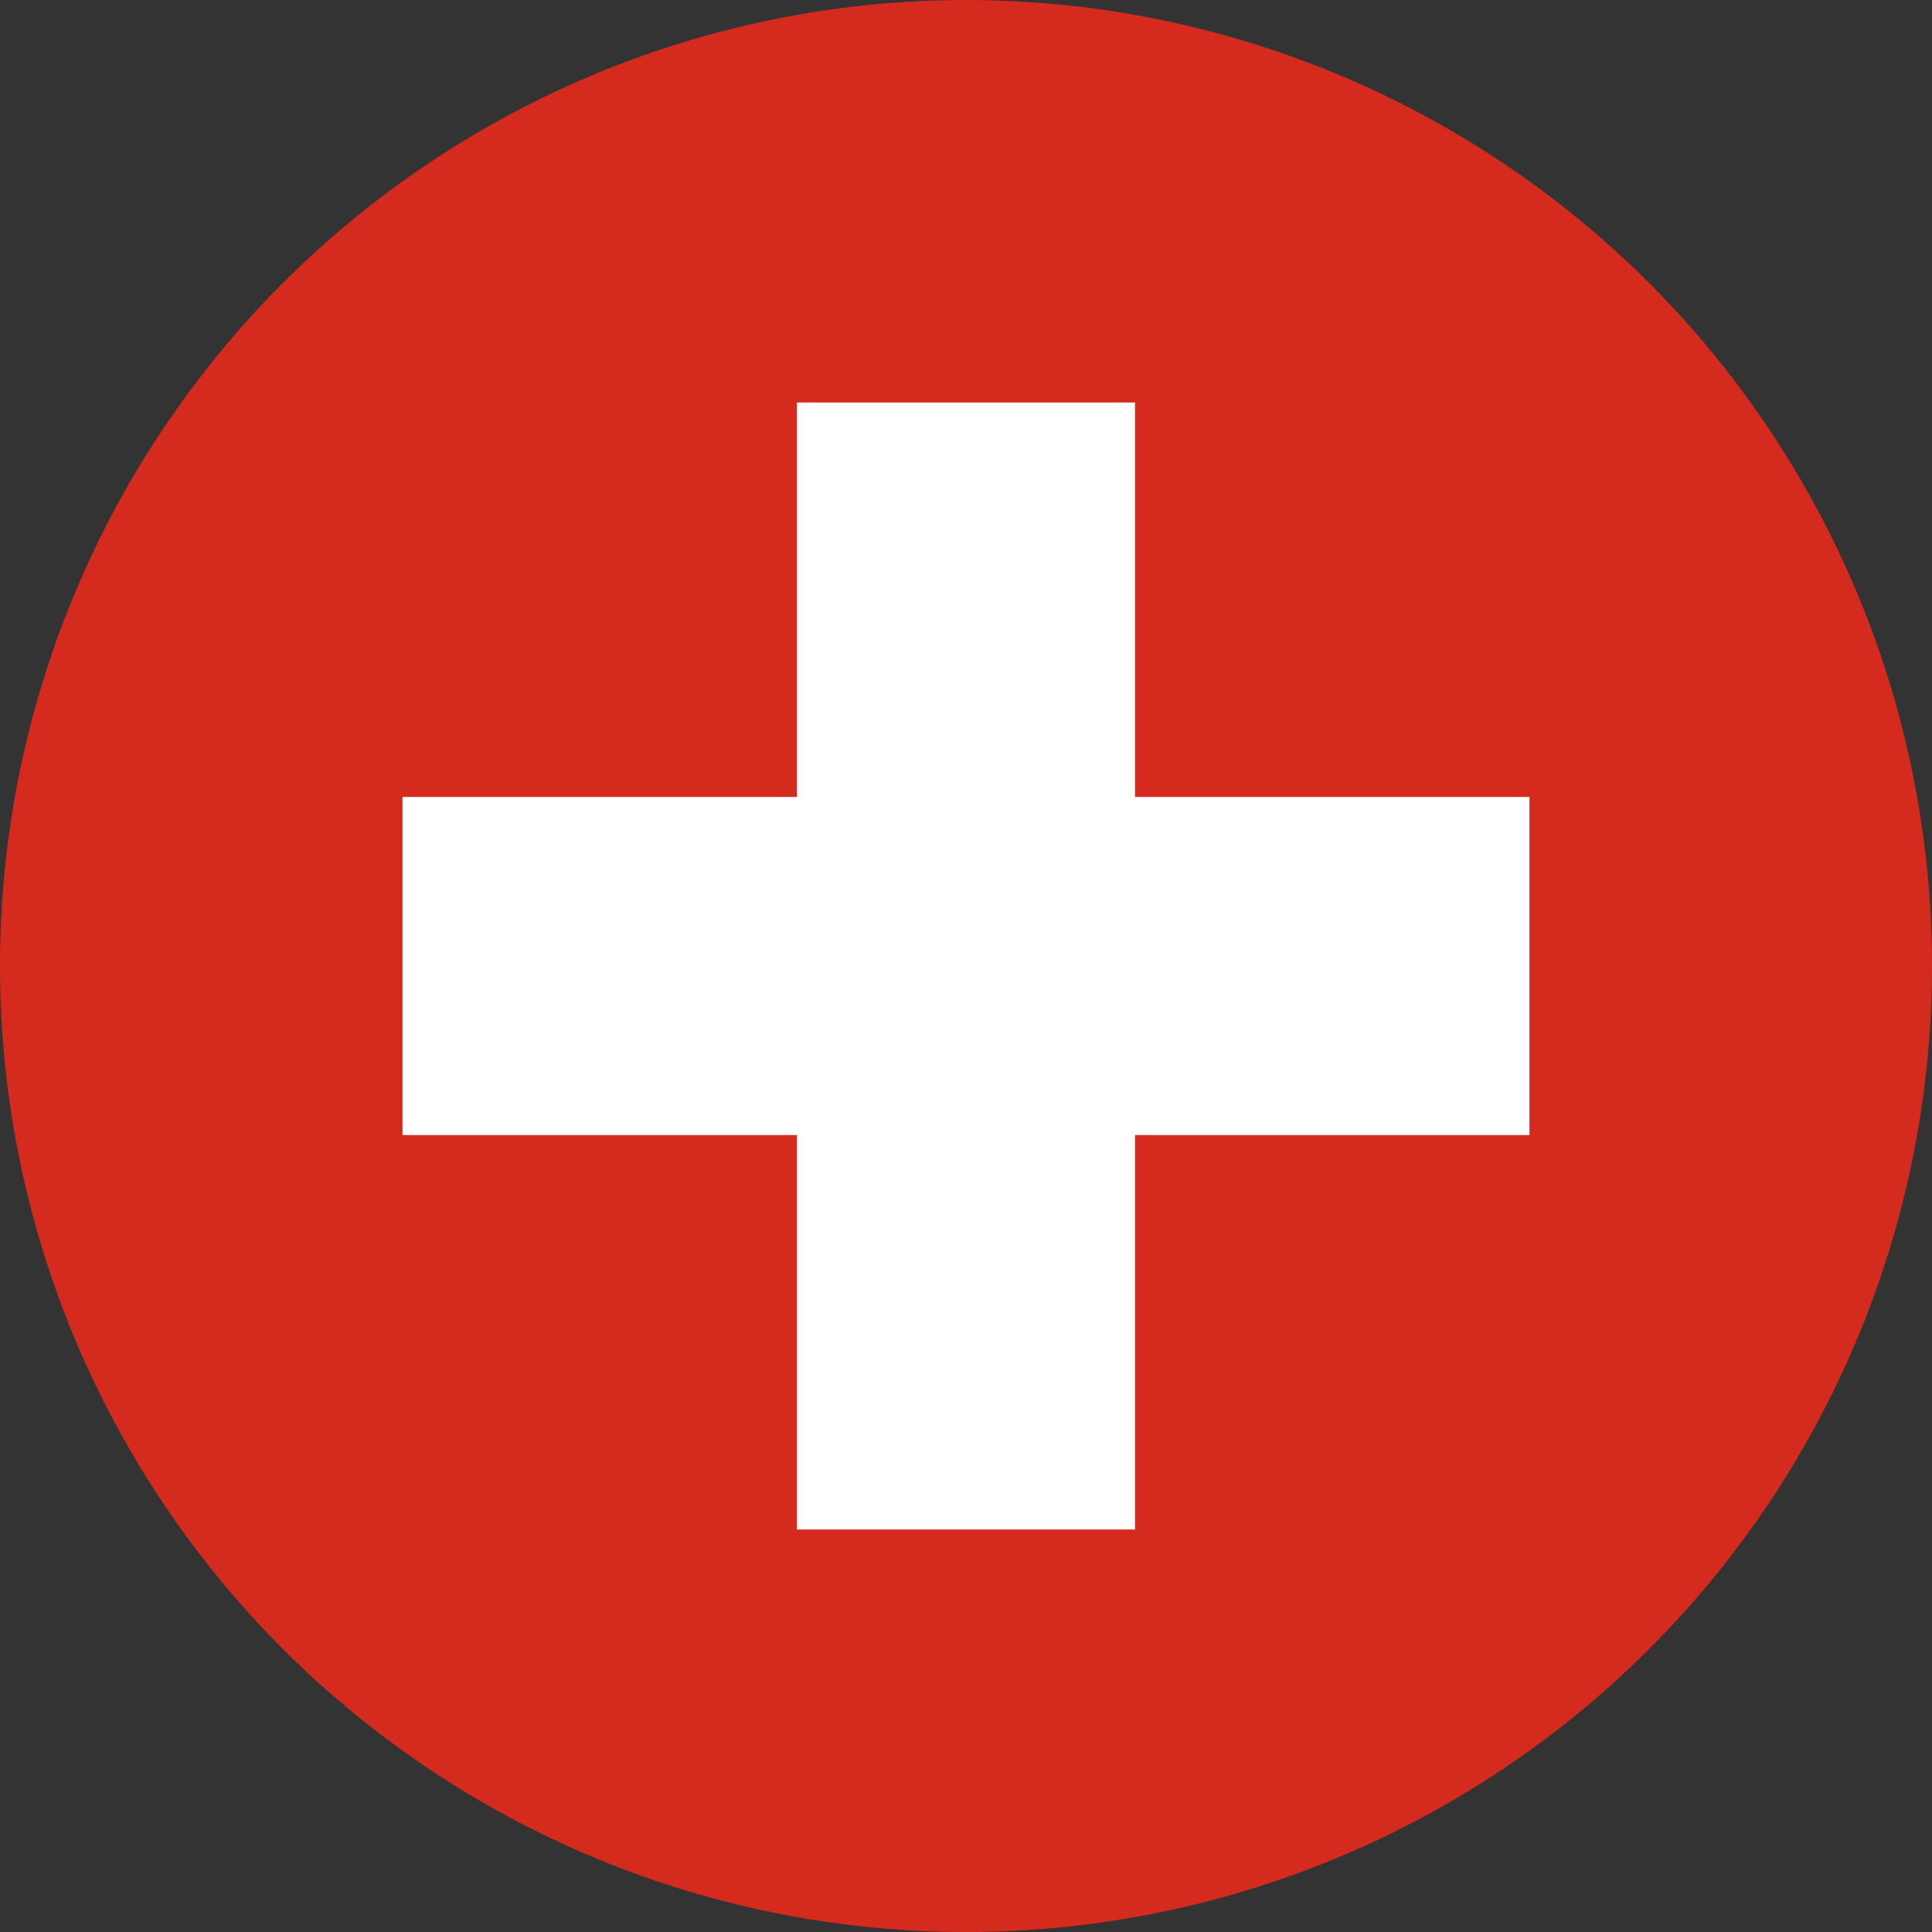
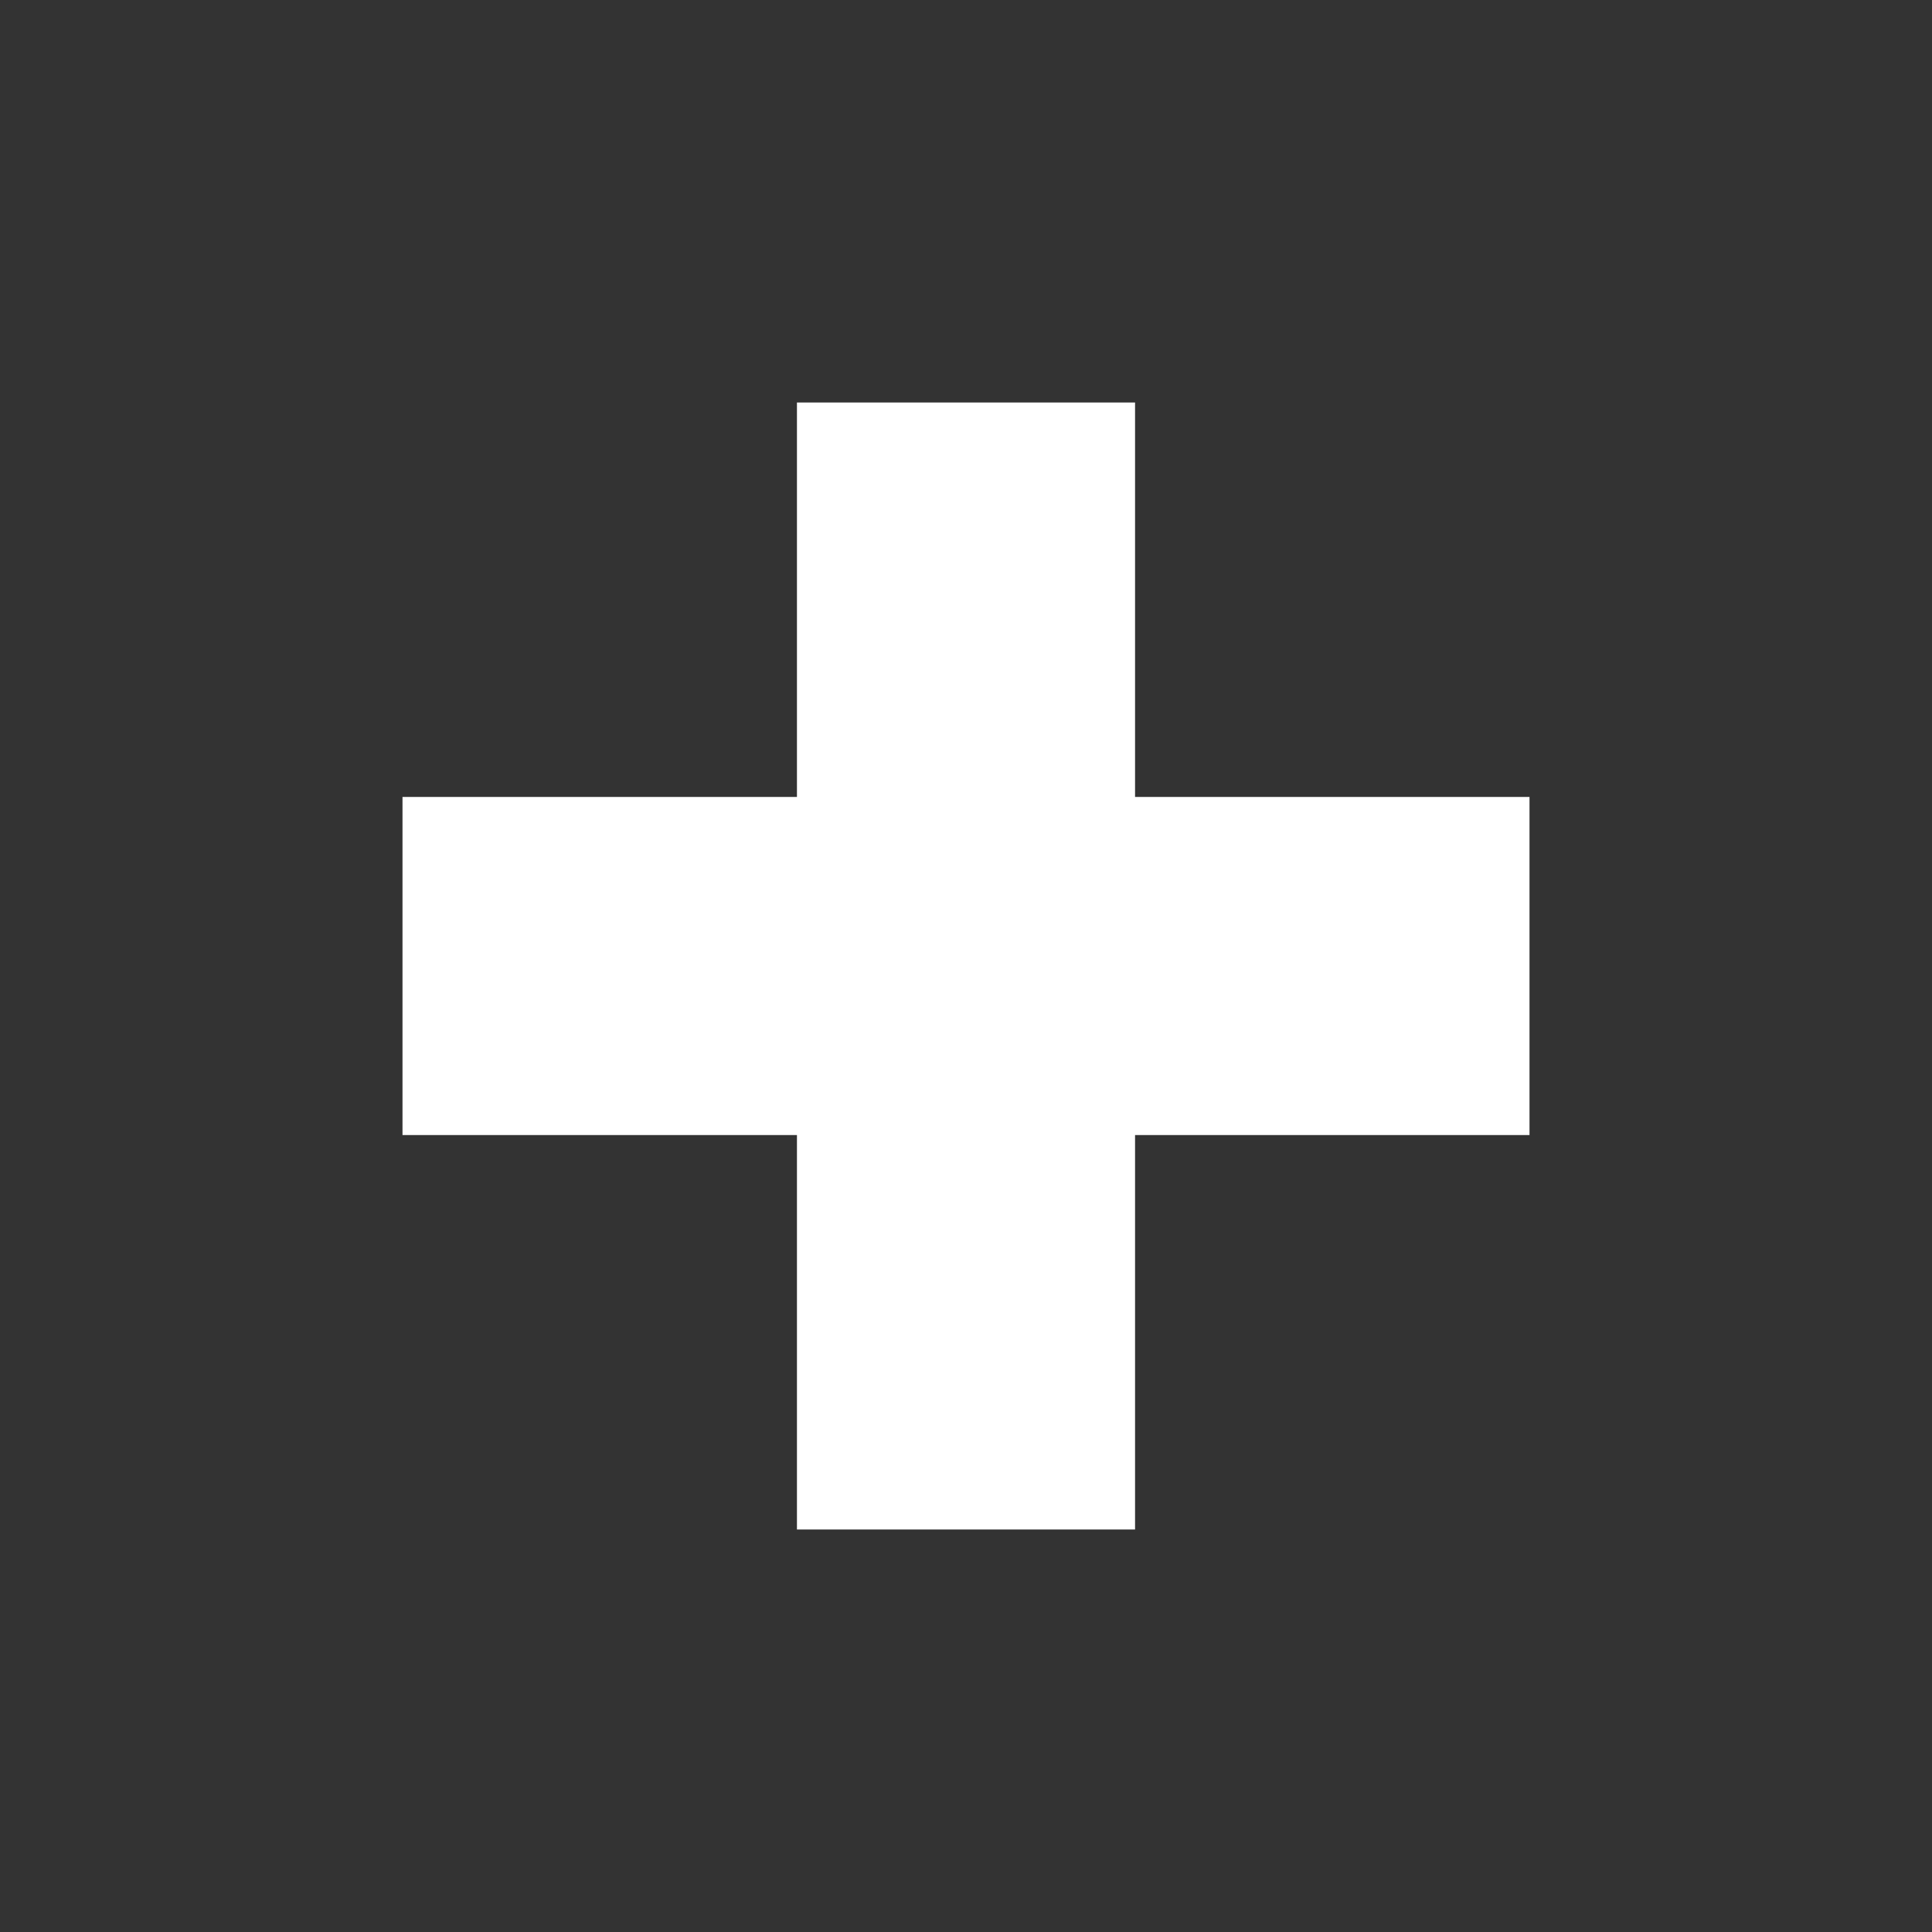
<svg xmlns="http://www.w3.org/2000/svg" width="24px" height="24px" viewBox="0 0 24 24" version="1.1">
  <rect x="0" y="0" width="24" height="24" fill="#333333" stroke="none" />
  <title>icons/language/ch</title>
  <g id=".icons/.language/ch" stroke="none" stroke-width="1" fill="none" fill-rule="evenodd">
    <g id="ch">
-       <circle id=".bg" fill="#D52B1E" cx="12" cy="12" r="12" />
      <path d="M14.1,5 L14.1,9.9 L19,9.9 L19,14.1 L14.1,14.1 L14.1,19 L9.9,19 L9.9,14.1 L5,14.1 L5,9.9 L9.9,9.9 L9.9,5 L14.1,5 Z" id="Combined-Shape" fill="#FFFFFF" fill-rule="nonzero" />
    </g>
  </g>
</svg>